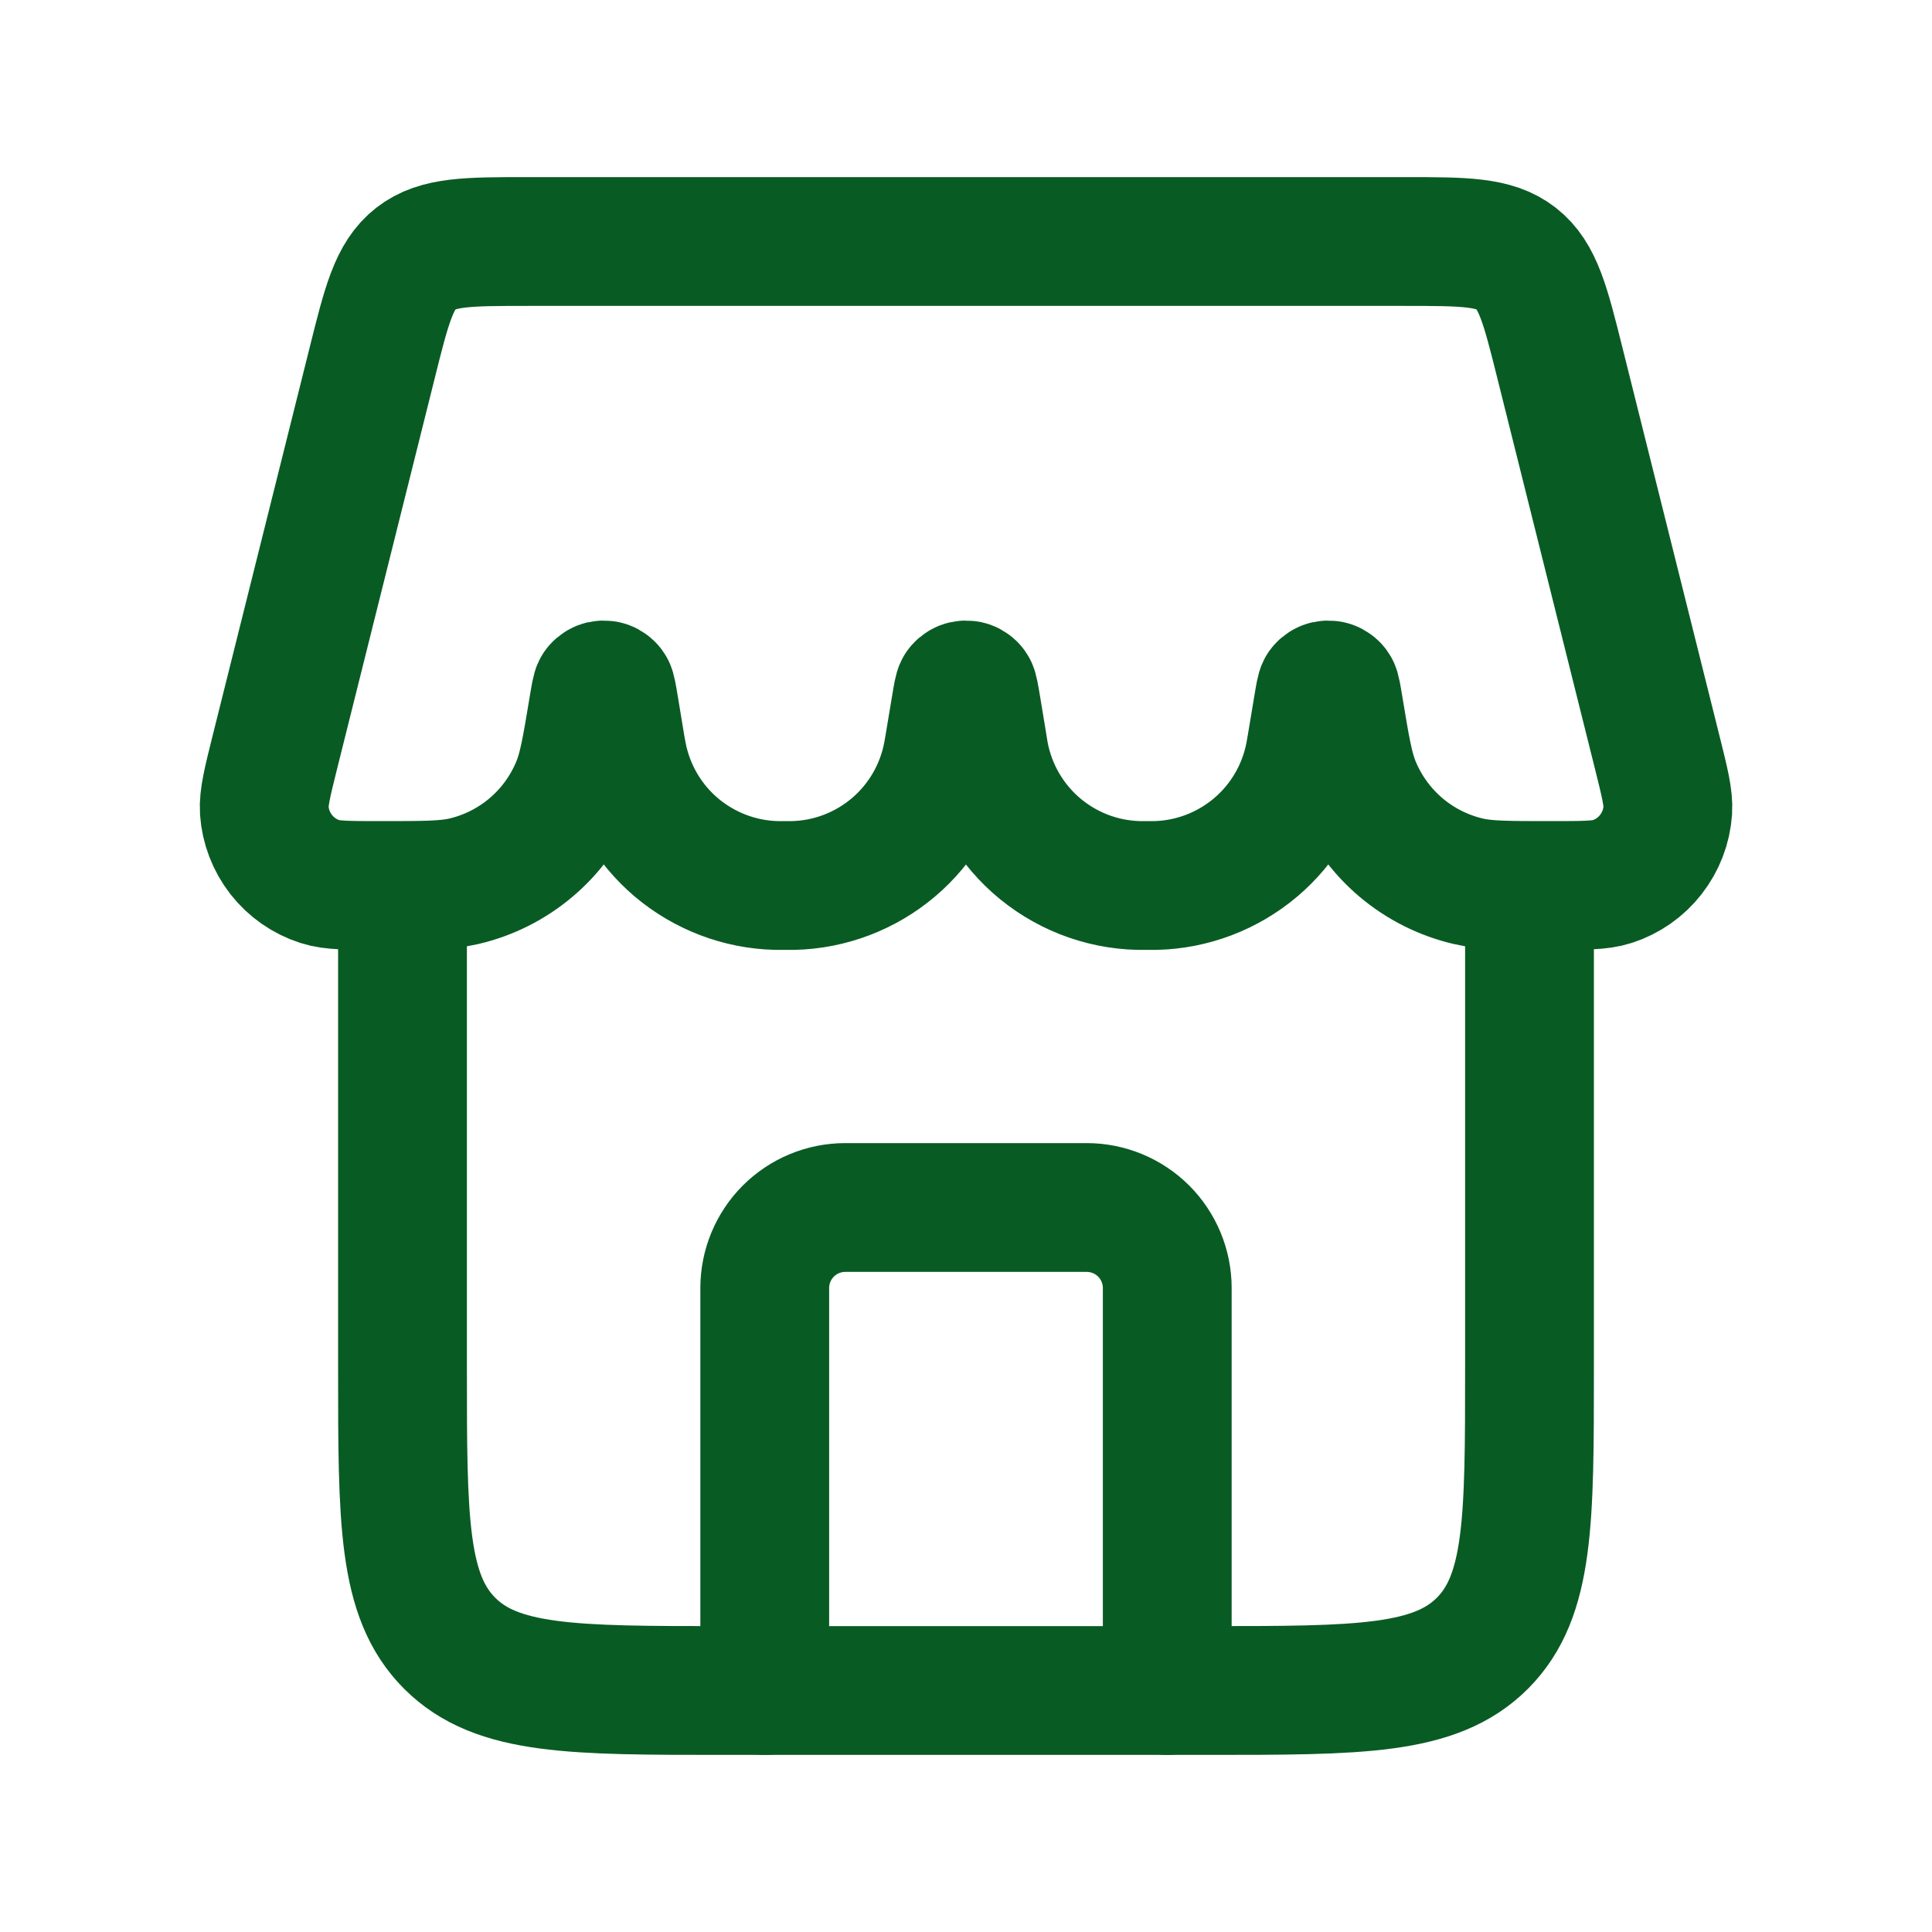
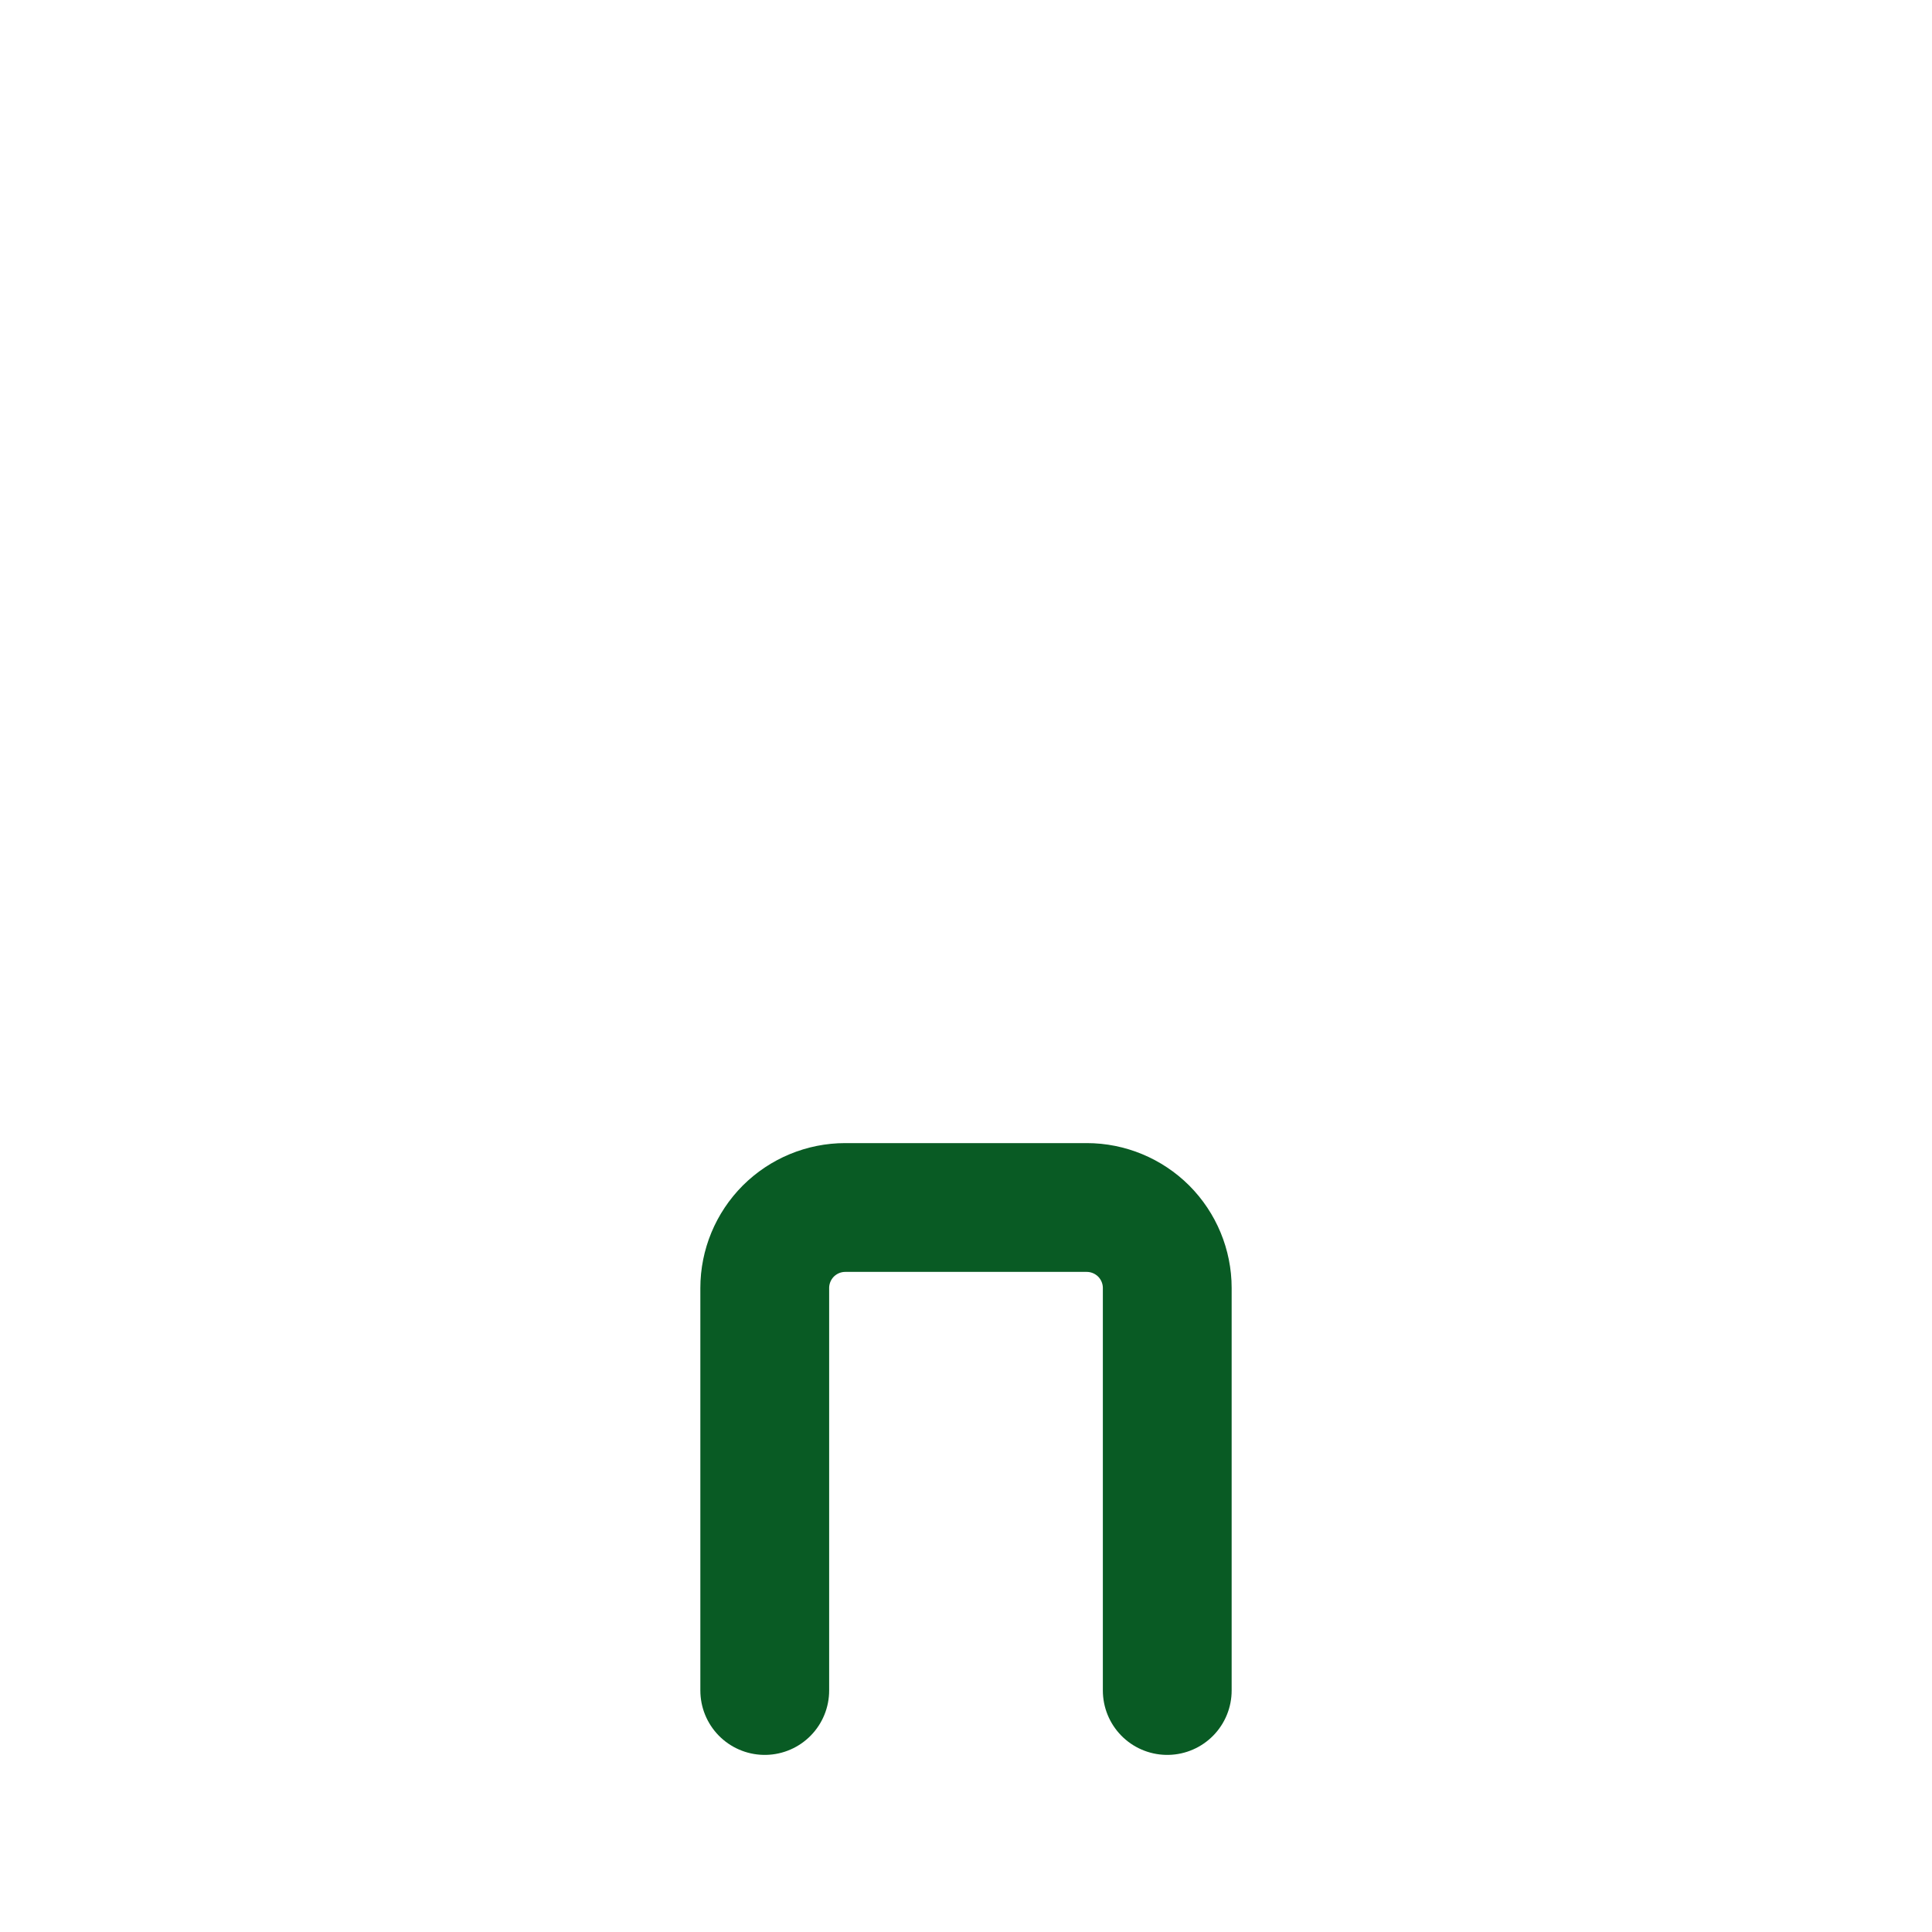
<svg xmlns="http://www.w3.org/2000/svg" width="30" height="30" viewBox="0 0 30 30" fill="none">
  <path d="M18.125 26.25V20C18.125 19.669 17.993 19.351 17.759 19.116C17.524 18.882 17.206 18.75 16.875 18.75H13.125C12.793 18.75 12.476 18.882 12.241 19.116C12.007 19.351 11.875 19.669 11.875 20V26.25" stroke="#095B24" stroke-width="2" stroke-linecap="round" stroke-linejoin="round" />
-   <path d="M6.25 13.75V21.25C6.25 23.608 6.25 24.785 6.983 25.517C7.715 26.25 8.893 26.25 11.25 26.25H18.75C21.108 26.25 22.285 26.25 23.018 25.517C23.75 24.785 23.75 23.608 23.75 21.25V13.75M5.777 5.644C6.004 4.734 6.118 4.28 6.457 4.015C6.797 3.75 7.265 3.75 8.203 3.75H21.798C22.735 3.75 23.204 3.75 23.544 4.015C23.882 4.28 23.997 4.734 24.224 5.644L25.728 11.661C25.849 12.146 25.91 12.387 25.897 12.585C25.88 12.834 25.788 13.072 25.634 13.269C25.481 13.466 25.272 13.612 25.034 13.689C24.847 13.75 24.592 13.75 24.08 13.75C23.414 13.75 23.08 13.75 22.802 13.685C22.415 13.595 22.056 13.414 21.753 13.158C21.45 12.901 21.213 12.576 21.06 12.21C20.949 11.945 20.895 11.623 20.789 10.981C20.759 10.801 20.744 10.711 20.727 10.688C20.715 10.671 20.7 10.659 20.682 10.649C20.665 10.64 20.645 10.636 20.625 10.636C20.606 10.636 20.586 10.64 20.569 10.649C20.551 10.659 20.536 10.671 20.524 10.688C20.507 10.711 20.492 10.8 20.462 10.981L20.36 11.592L20.338 11.717C20.231 12.279 19.935 12.788 19.498 13.158C19.062 13.527 18.512 13.737 17.94 13.75H17.685C17.091 13.737 16.522 13.512 16.078 13.117C15.635 12.721 15.347 12.181 15.265 11.592L15.164 10.98C15.134 10.801 15.119 10.711 15.102 10.688C15.09 10.671 15.075 10.659 15.057 10.649C15.04 10.64 15.02 10.636 15 10.636C14.981 10.636 14.961 10.64 14.944 10.649C14.926 10.659 14.911 10.671 14.899 10.688C14.882 10.711 14.867 10.8 14.837 10.981L14.735 11.592L14.713 11.717C14.606 12.279 14.31 12.788 13.873 13.158C13.437 13.527 12.887 13.737 12.315 13.75H12.06C11.489 13.737 10.939 13.527 10.502 13.158C10.066 12.788 9.77 12.279 9.663 11.717L9.64 11.592L9.539 10.98C9.509 10.801 9.494 10.711 9.477 10.688C9.465 10.671 9.45 10.659 9.432 10.649C9.415 10.64 9.395 10.636 9.375 10.636C9.356 10.636 9.336 10.64 9.319 10.649C9.301 10.659 9.286 10.671 9.274 10.688C9.257 10.711 9.242 10.8 9.212 10.981C9.105 11.624 9.052 11.944 8.94 12.21C8.788 12.576 8.551 12.901 8.248 13.158C7.946 13.414 7.587 13.595 7.2 13.685C6.92 13.75 6.588 13.75 5.92 13.75C5.409 13.75 5.154 13.75 4.967 13.689C4.729 13.612 4.52 13.466 4.366 13.269C4.213 13.072 4.121 12.834 4.104 12.585C4.092 12.387 4.152 12.146 4.273 11.661L5.777 5.644Z" stroke="#095B24" stroke-width="2" />
</svg>